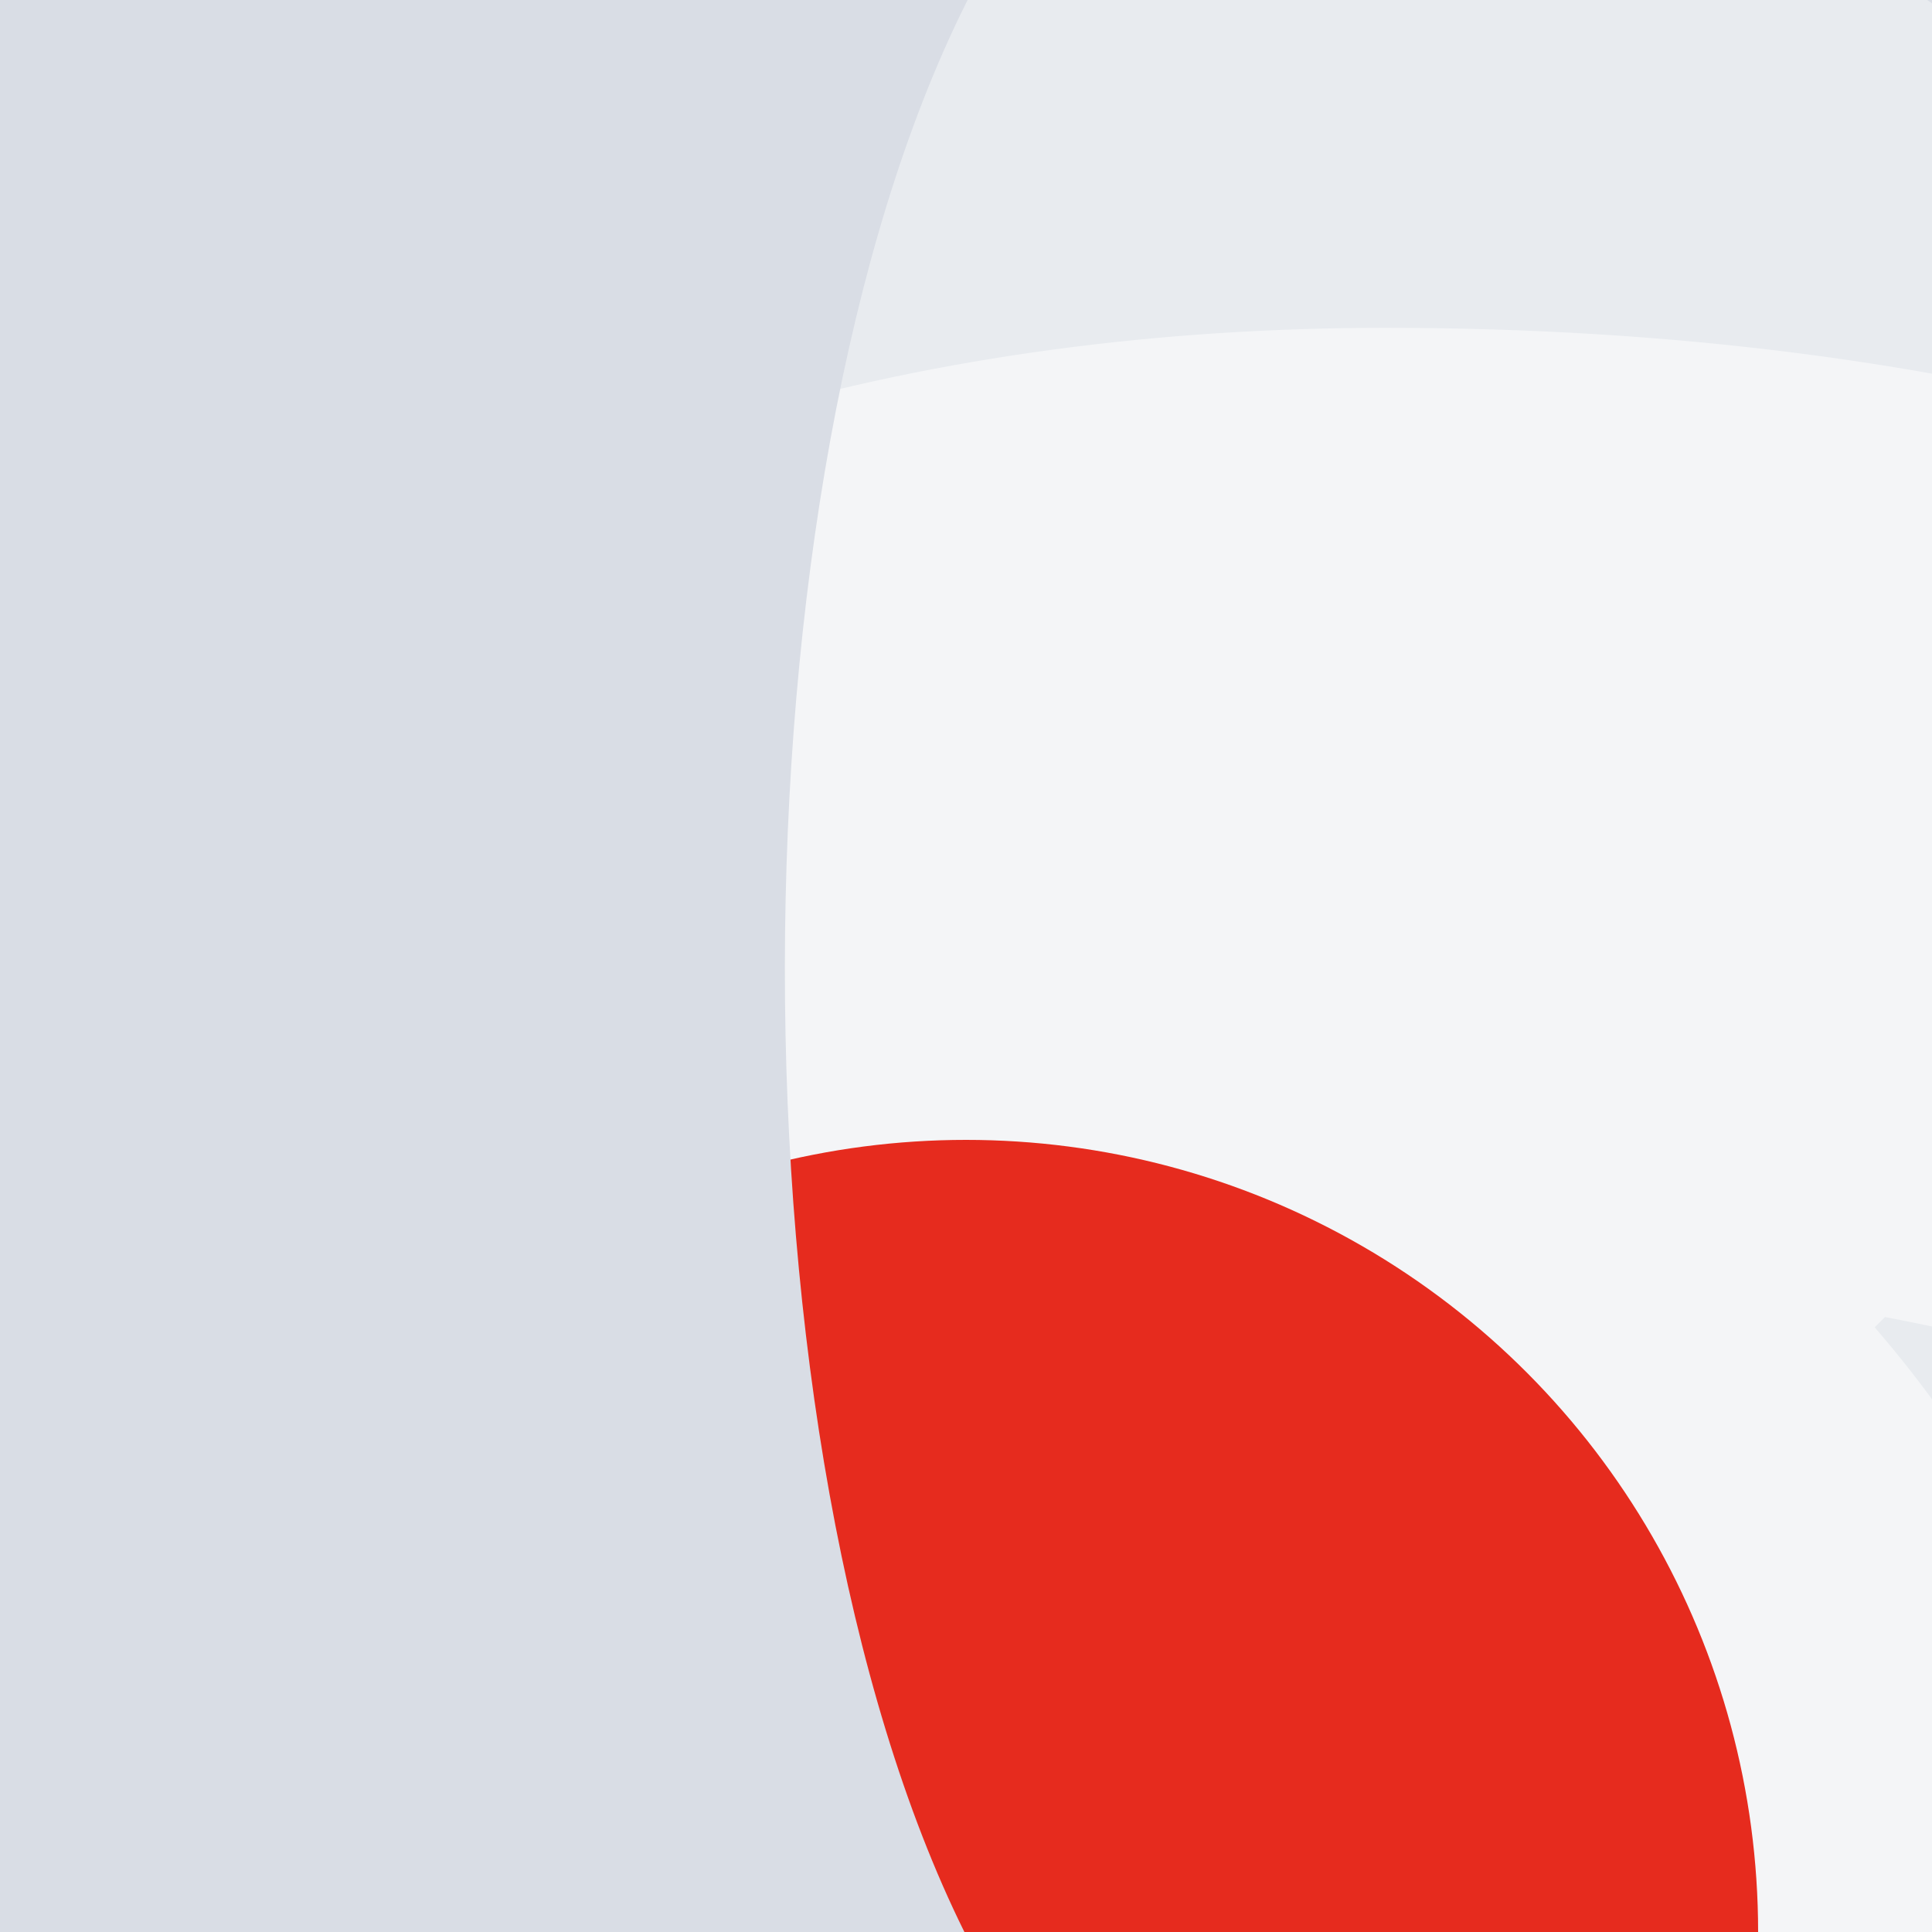
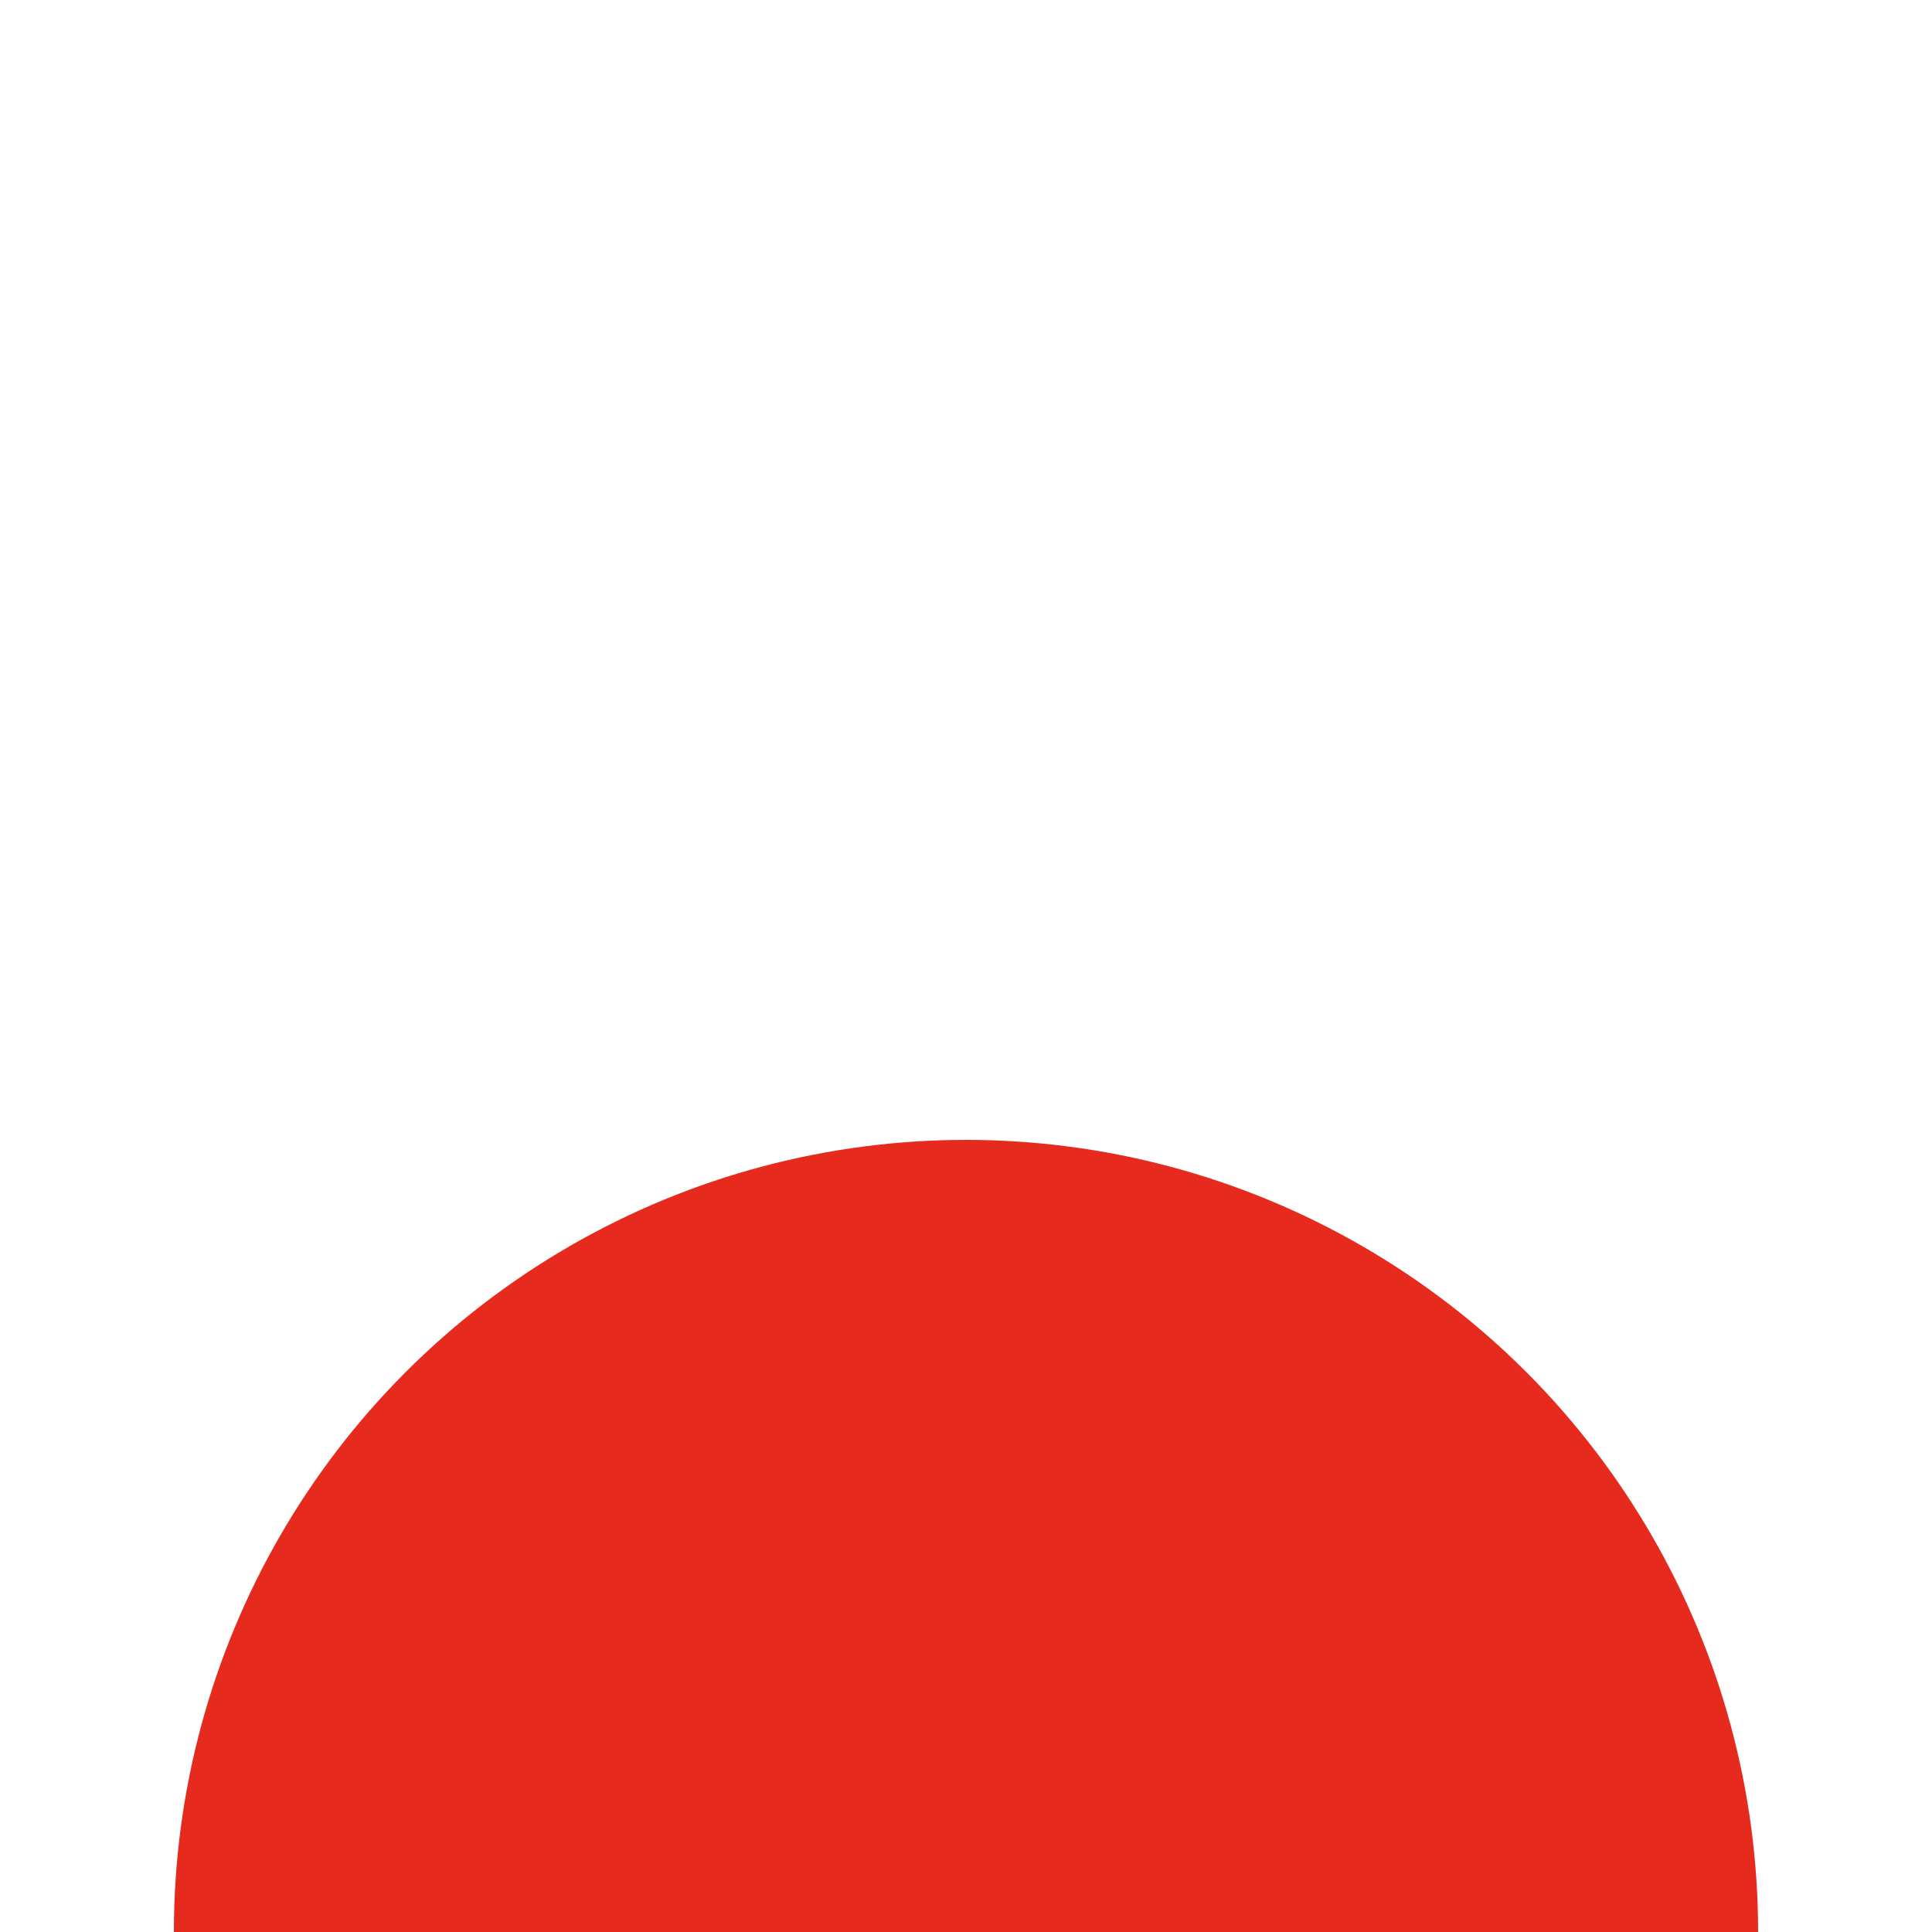
<svg xmlns="http://www.w3.org/2000/svg" viewBox="0, 0, 300, 300">
-   <rect title="🌄 Backdrop" fill="#E8EBEF" x="0" y="0" width="300" height="300" />
-   <path title="🔢 Number 9" d="M229.595,127.2 C187.195,127.2 147.995,160 147.995,204 C147.995,247.2 186.395,279.2 227.995,279.2 C271.195,279.2 307.995,249.6 307.995,204.8 C307.995,160.8 273.595,127.2 229.595,127.2 Z M6.395,417.6 L152.795,417.6 C155.995,429.6 165.595,440.8 177.595,447.2 C190.395,453.6 204.795,455.2 215.995,455.2 C287.995,455.2 307.195,388.8 315.995,343.2 L314.395,341.6 C279.195,372 236.795,385.6 189.595,385.6 C80.795,385.6 0.795,323.2 0.795,208.8 C0.795,73.6 108.795,0.8 235.195,0.8 C398.395,0.8 469.595,125.6 469.595,265.6 C469.595,442.4 386.395,570.4 215.995,570.4 C112.795,570.4 23.995,527.2 6.395,417.6 Z" fill="#FFFFFF" opacity="0.504" transform="translate(0, 0) rotate(270, 235, 285.5)" />
+   <path title="🔢 Number 9" d="M229.595,127.2 C187.195,127.2 147.995,160 147.995,204 C147.995,247.2 186.395,279.2 227.995,279.2 C271.195,279.2 307.995,249.6 307.995,204.8 C307.995,160.8 273.595,127.2 229.595,127.2 Z M6.395,417.6 L152.795,417.6 C155.995,429.6 165.595,440.8 177.595,447.2 C190.395,453.6 204.795,455.2 215.995,455.2 C287.995,455.2 307.195,388.8 315.995,343.2 L314.395,341.6 C279.195,372 236.795,385.6 189.595,385.6 C80.795,385.6 0.795,323.2 0.795,208.8 C0.795,73.6 108.795,0.8 235.195,0.8 C469.595,442.4 386.395,570.4 215.995,570.4 C112.795,570.4 23.995,527.2 6.395,417.6 Z" fill="#FFFFFF" opacity="0.504" transform="translate(0, 0) rotate(270, 235, 285.5)" />
  <circle title="🔴 Rude" fill="#E62B1E" opacity="1" style="mix-blend-mode:darken" cx="150" cy="300" r="123" />
-   <path title="🌊 Curve" d="M150.249,0 L300,0 L300,300 L149.748,300 C149.832,299.834 149.916,299.667 150,299.5 C187.417,224.666 187.5,75.165 150.249,-4.02379731e-07 Z M0.752,300 L0,300 L0,299.5 C0.251,299.667 0.501,299.834 0.752,300 Z" transform="rotate(180, 150, 150)" fill="#D9DDE5" />
</svg>